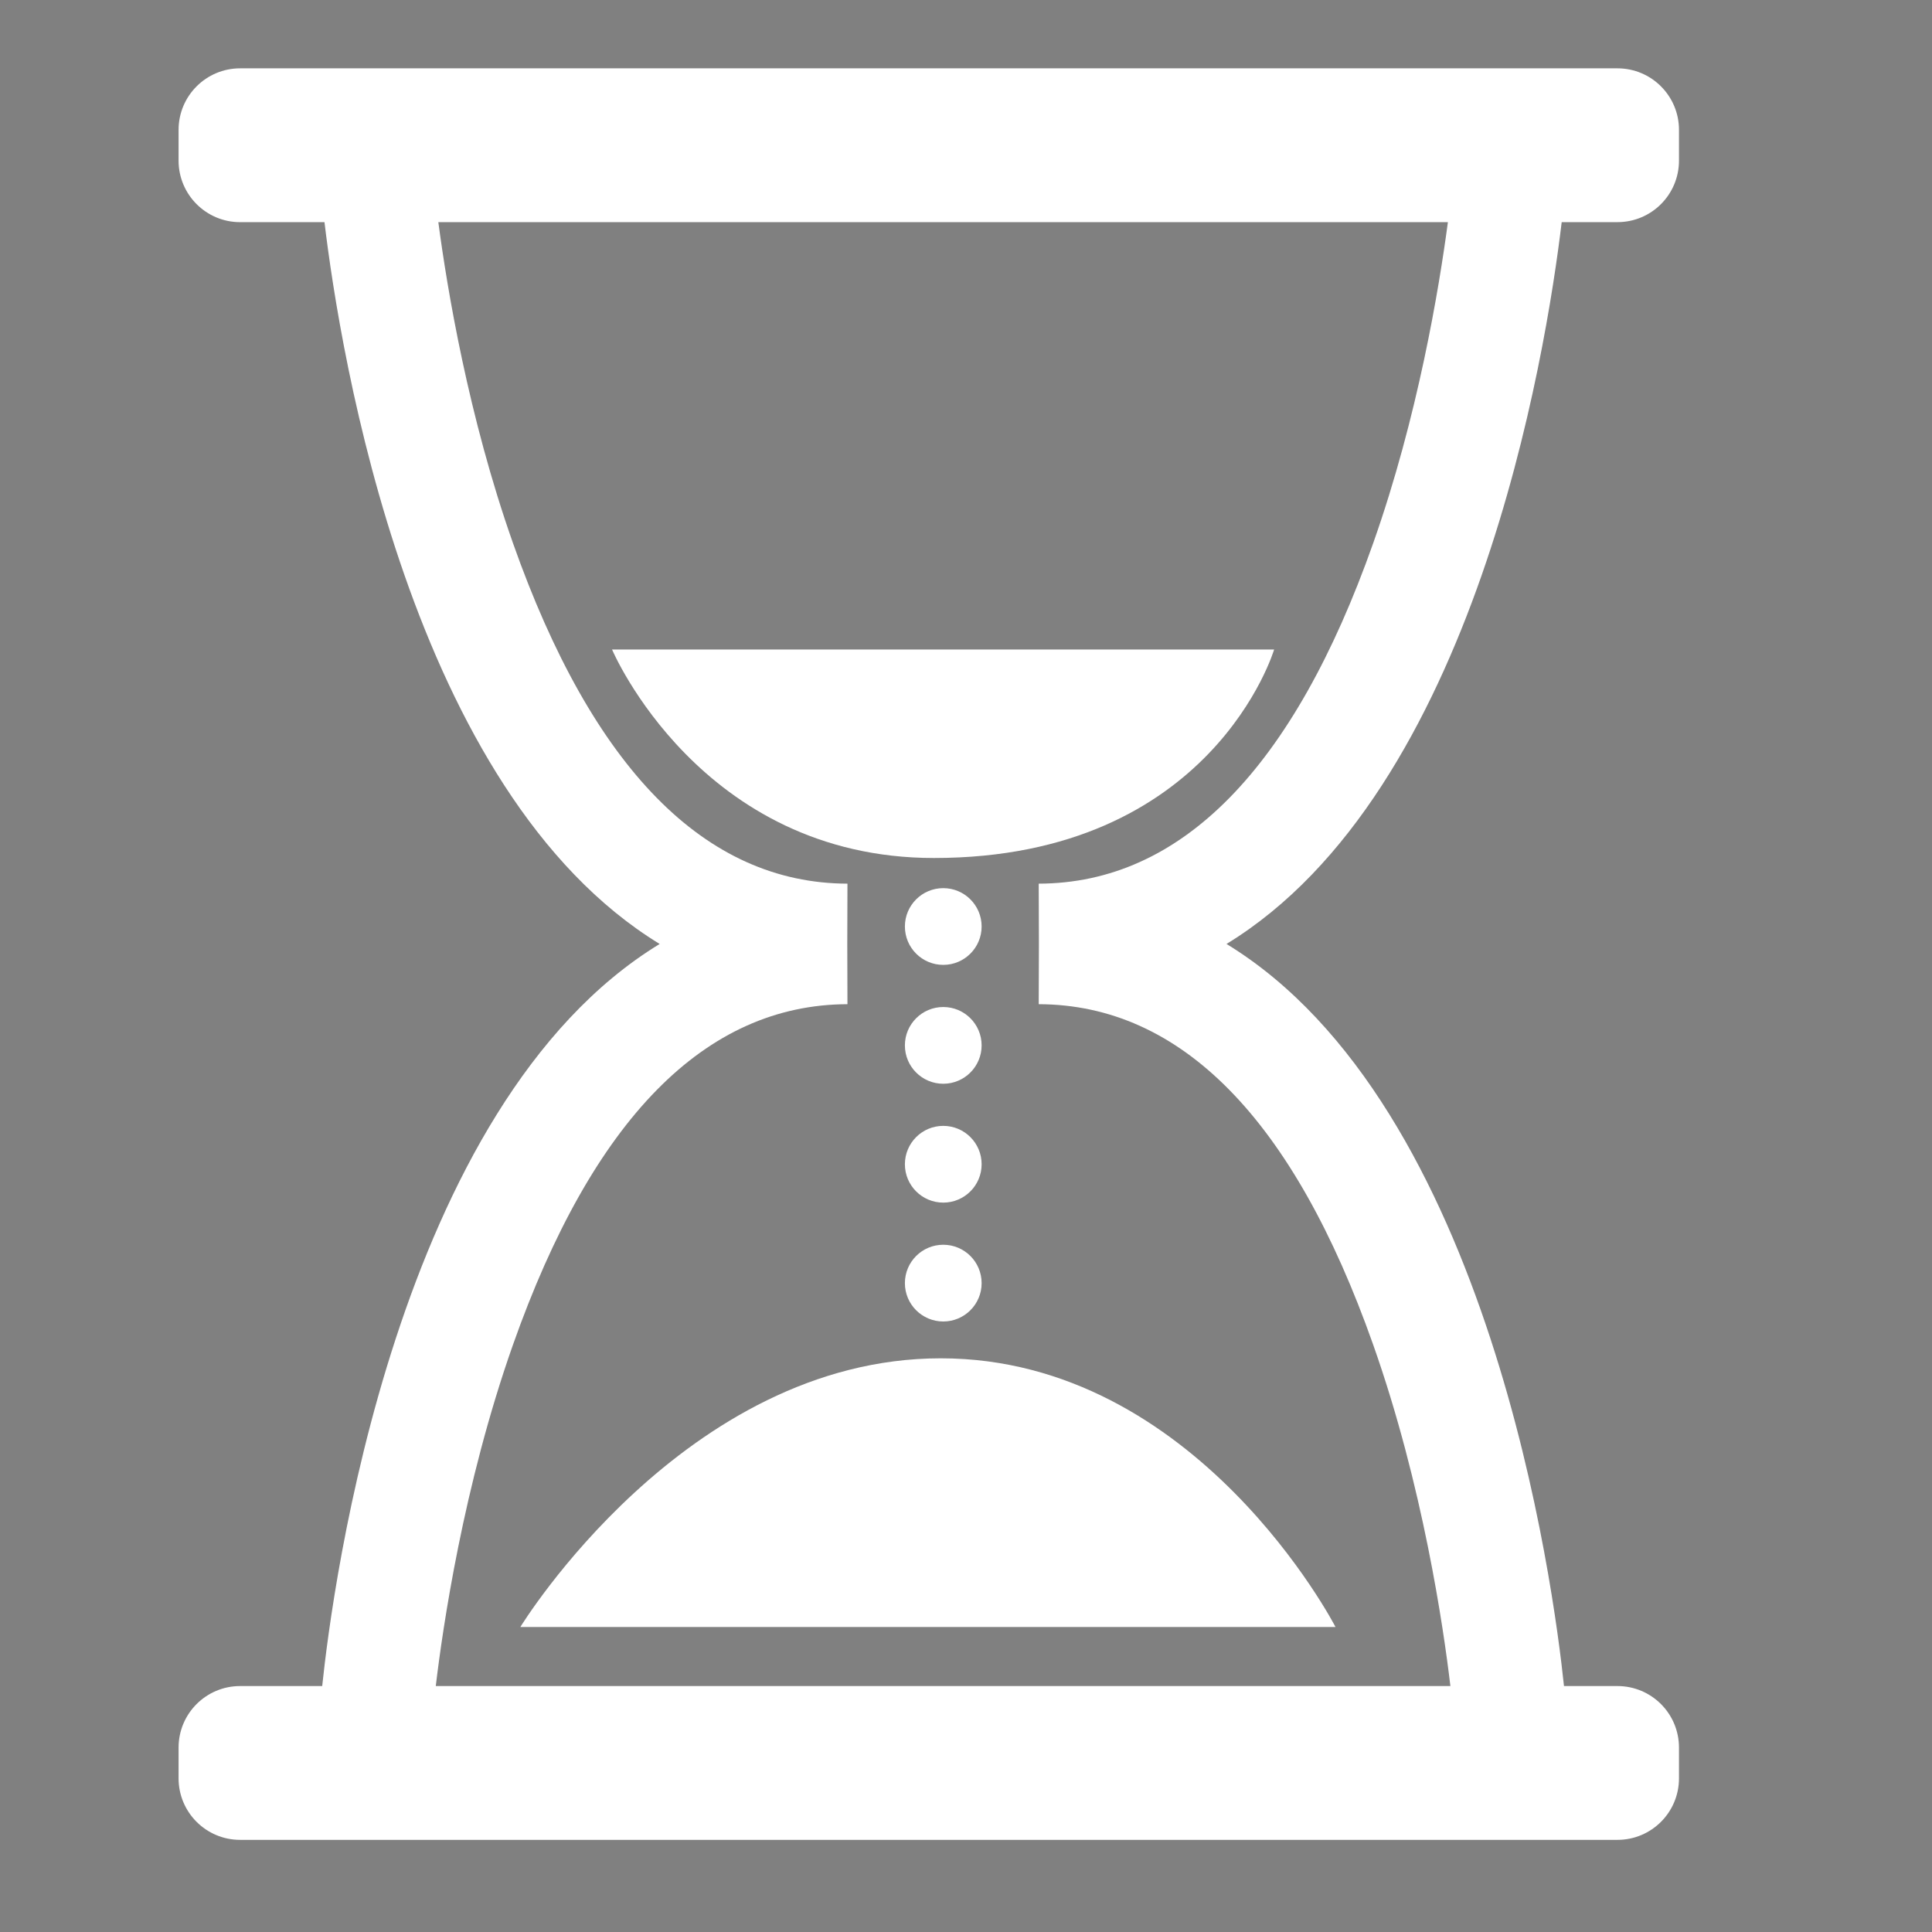
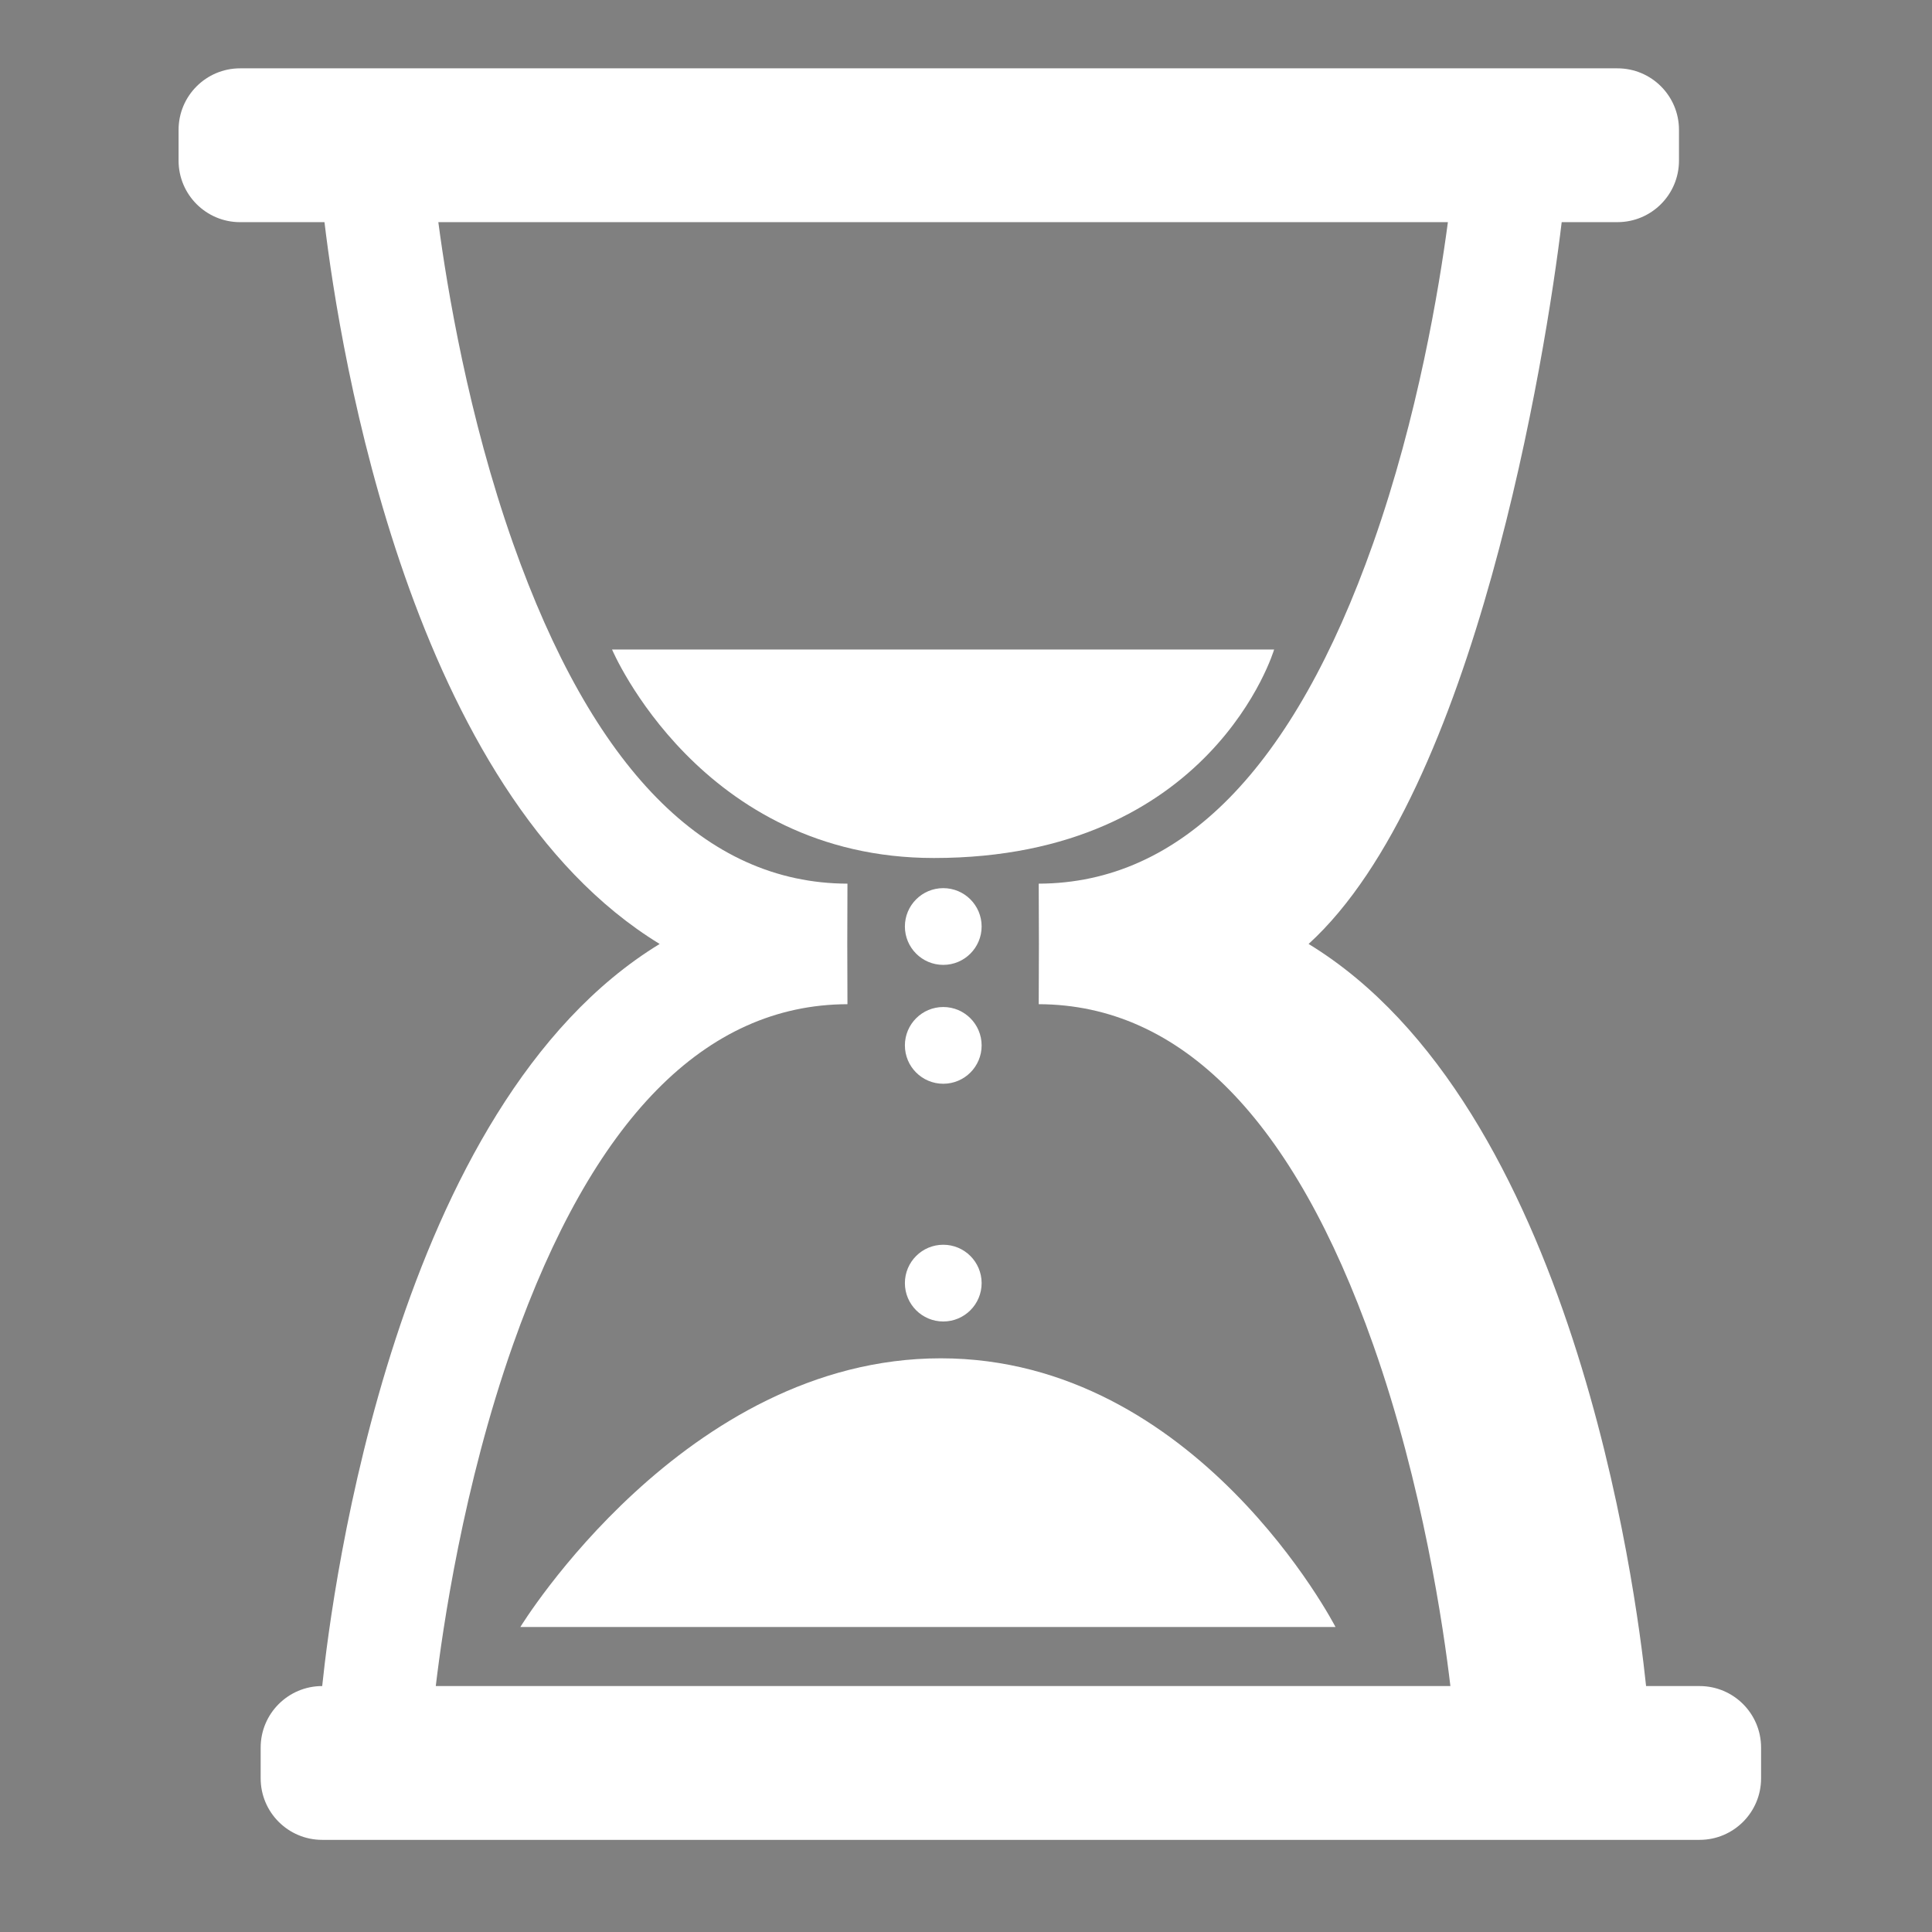
<svg xmlns="http://www.w3.org/2000/svg" xmlns:ns1="http://www.inkscape.org/namespaces/inkscape" xmlns:ns2="http://sodipodi.sourceforge.net/DTD/sodipodi-0.dtd" version="1.1" id="Layer_1" x="0px" y="0px" width="100px" height="100px" viewBox="0 0 100 100" enable-background="new 0 0 100 100" xml:space="preserve" ns1:version="0.48.4 r9939" ns2:docname="icon_2486.svg">
  <rect x="0" y="0" width="100" height="100" fill="#808080" stroke="none" />
  <defs id="defs57" />
  <ns2:namedview pagecolor="#009674" bordercolor="#666666" borderopacity="1" objecttolerance="10" gridtolerance="10" guidetolerance="10" ns1:pageopacity="1" ns1:pageshadow="2" ns1:window-width="784" ns1:window-height="480" id="namedview55" showgrid="false" ns1:zoom="2.36" ns1:cx="133.89831" ns1:cy="50.211864" ns1:window-x="0" ns1:window-y="0" ns1:window-maximized="0" ns1:current-layer="Layer_1" />
  <path fill="#000000" d="M2642.125,860.772H2653c6.627,0,12-5.373,12-12v-6c0-6.627-5.373-12-12-12h-268.667c-6.628,0-12,5.373-12,12  v6c0,6.627,5.372,12,12,12h16.458c3.079,25.7,16.801,111.143,65.382,140.795c-51.51,31.44-63.829,125.593-65.827,144.757h-16.013  c-6.628,0-12,5.373-12,12v6c0,6.627,5.372,12,12,12H2653c6.627,0,12-5.373,12-12v-6c0-6.627-5.373-12-12-12h-10.43  c-1.998-19.164-14.317-113.316-65.827-144.757C2625.324,971.915,2639.046,886.473,2642.125,860.772z M2540.113,989.812l0.032,11.755  l-0.032,11.755c27.759,0.076,49.712,22.431,65.249,66.444c9.703,27.487,13.733,55.407,15.054,66.558H2422.5  c1.32-11.15,5.351-39.07,15.054-66.558c15.537-44.014,37.49-66.368,65.249-66.444l-0.032-11.755l0.032-11.755  c-27.759-0.076-49.712-22.431-65.249-66.444c-8.706-24.663-12.843-49.661-14.556-62.596h196.92  c-1.713,12.935-5.85,37.933-14.556,62.596C2589.825,967.382,2567.872,989.736,2540.113,989.812z" id="path3" />
  <g id="g5">
    <path fill="#000000" d="M2439,1134.805c0,0,32.016-52.412,82.008-52.412s76.992,52.412,76.992,52.412H2439z" id="path7" />
  </g>
  <g id="g9">
    <path fill="#000000" d="M2456.887,944.14h129.143c0,0-12.029,40.665-66.363,40.665   C2474.093,984.805,2456.887,944.14,2456.887,944.14z" id="path11" />
  </g>
  <g id="g13">
    <circle fill="#000000" cx="2521.49" cy="998.17" r="7.482" id="circle15" />
  </g>
  <g id="g17">
    <circle fill="#000000" cx="2521.49" cy="1021.355" r="7.482" id="circle19" />
  </g>
  <g id="g21">
    <circle fill="#000000" cx="2521.49" cy="1044.541" r="7.482" id="circle23" />
  </g>
  <g id="g25">
    <circle fill="#000000" cx="2521.49" cy="1067.727" r="7.482" id="circle27" />
  </g>
  <g id="g3036" style="fill:#ffffff;fill-opacity:1">
-     <path id="path29" d="M80.833,11.498h2.886c1.76,0,3.185-1.426,3.185-3.185V6.722c0-1.759-1.425-3.185-3.185-3.185H12.428  c-1.759,0-3.185,1.426-3.185,3.185v1.592c0,1.758,1.425,3.185,3.185,3.185h4.367c0.817,6.819,4.458,29.491,17.349,37.36  C20.476,57.2,17.207,82.185,16.677,87.27h-4.249c-1.759,0-3.185,1.425-3.185,3.185v1.593c0,1.757,1.425,3.183,3.185,3.183h71.291  c1.76,0,3.185-1.426,3.185-3.183v-1.593c0-1.76-1.425-3.185-3.185-3.185h-2.767c-0.531-5.085-3.799-30.069-17.468-38.411  C76.375,40.989,80.017,18.317,80.833,11.498z M53.764,45.738l0.01,3.12l-0.01,3.119c7.367,0.02,13.192,5.952,17.314,17.632  c2.576,7.294,3.645,14.702,3.994,17.66H22.556c0.351-2.958,1.419-10.366,3.994-17.66c4.123-11.68,9.948-17.612,17.314-17.632  l-0.009-3.119l0.009-3.12c-7.366-0.02-13.191-5.951-17.314-17.631c-2.31-6.544-3.408-13.177-3.862-16.609h52.255  c-0.457,3.432-1.553,10.065-3.864,16.609C66.956,39.787,61.131,45.718,53.764,45.738z" fill="#000000" style="fill:#ffffff;fill-opacity:1" />
+     <path id="path29" d="M80.833,11.498h2.886c1.76,0,3.185-1.426,3.185-3.185V6.722c0-1.759-1.425-3.185-3.185-3.185H12.428  c-1.759,0-3.185,1.426-3.185,3.185v1.592c0,1.758,1.425,3.185,3.185,3.185h4.367c0.817,6.819,4.458,29.491,17.349,37.36  C20.476,57.2,17.207,82.185,16.677,87.27c-1.759,0-3.185,1.425-3.185,3.185v1.593c0,1.757,1.425,3.183,3.185,3.183h71.291  c1.76,0,3.185-1.426,3.185-3.183v-1.593c0-1.76-1.425-3.185-3.185-3.185h-2.767c-0.531-5.085-3.799-30.069-17.468-38.411  C76.375,40.989,80.017,18.317,80.833,11.498z M53.764,45.738l0.01,3.12l-0.01,3.119c7.367,0.02,13.192,5.952,17.314,17.632  c2.576,7.294,3.645,14.702,3.994,17.66H22.556c0.351-2.958,1.419-10.366,3.994-17.66c4.123-11.68,9.948-17.612,17.314-17.632  l-0.009-3.119l0.009-3.12c-7.366-0.02-13.191-5.951-17.314-17.631c-2.31-6.544-3.408-13.177-3.862-16.609h52.255  c-0.457,3.432-1.553,10.065-3.864,16.609C66.956,39.787,61.131,45.718,53.764,45.738z" fill="#000000" style="fill:#ffffff;fill-opacity:1" />
    <g id="g31" style="fill:#ffffff;fill-opacity:1">
      <path id="path33" d="M26.934,84.212c0,0,8.496-13.906,21.761-13.906c13.265,0,20.43,13.906,20.43,13.906H26.934z" fill="#000000" style="fill:#ffffff;fill-opacity:1" />
    </g>
    <g id="g35" style="fill:#ffffff;fill-opacity:1">
      <path id="path37" d="M31.68,33.619h34.268c0,0-3.191,10.791-17.609,10.791C36.246,44.41,31.68,33.619,31.68,33.619z" fill="#000000" style="fill:#ffffff;fill-opacity:1" />
    </g>
    <g id="g39" style="fill:#ffffff;fill-opacity:1">
      <circle id="circle41" r="1.986" cy="47.956" cx="48.823" fill="#000000" style="fill:#ffffff;fill-opacity:1" />
    </g>
    <g id="g43" style="fill:#ffffff;fill-opacity:1">
      <circle id="circle45" r="1.986" cy="54.109" cx="48.823" fill="#000000" style="fill:#ffffff;fill-opacity:1" />
    </g>
    <g id="g47" style="fill:#ffffff;fill-opacity:1">
-       <circle id="circle49" r="1.986" cy="60.261" cx="48.823" fill="#000000" style="fill:#ffffff;fill-opacity:1" />
-     </g>
+       </g>
    <g id="g51" style="fill:#ffffff;fill-opacity:1">
      <circle id="circle53" r="1.986" cy="66.414" cx="48.823" fill="#000000" style="fill:#ffffff;fill-opacity:1" />
    </g>
  </g>
</svg>